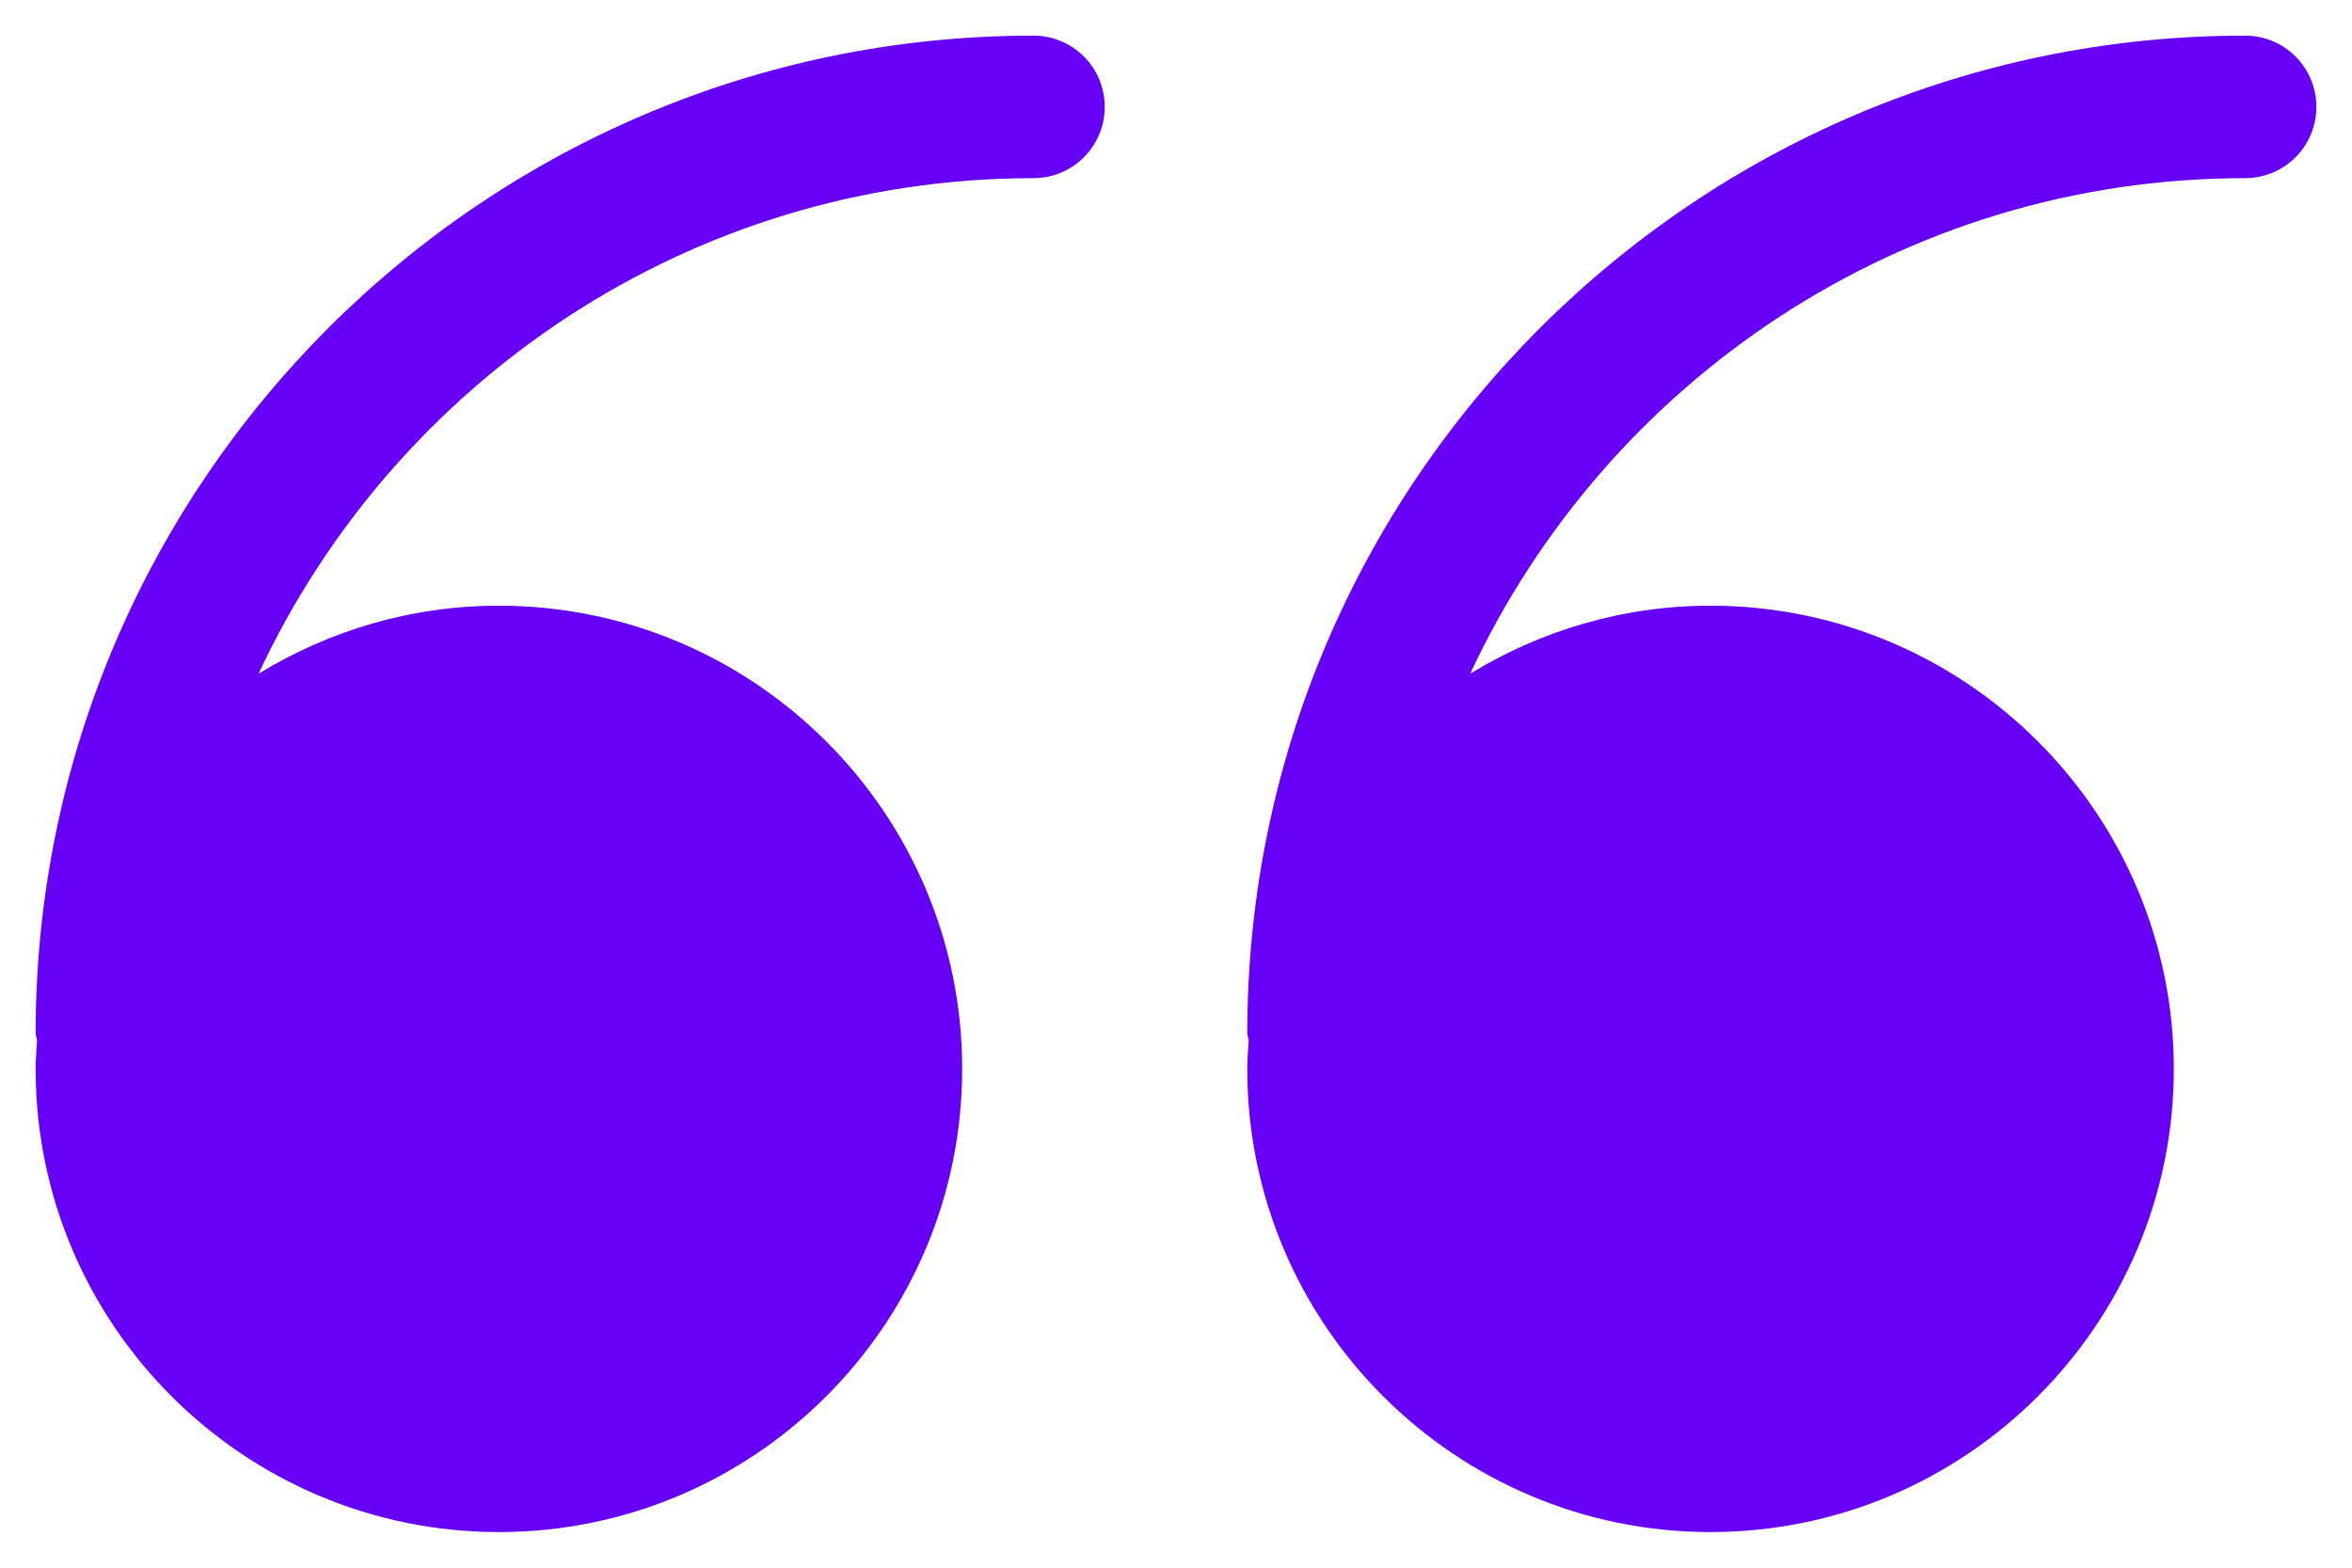
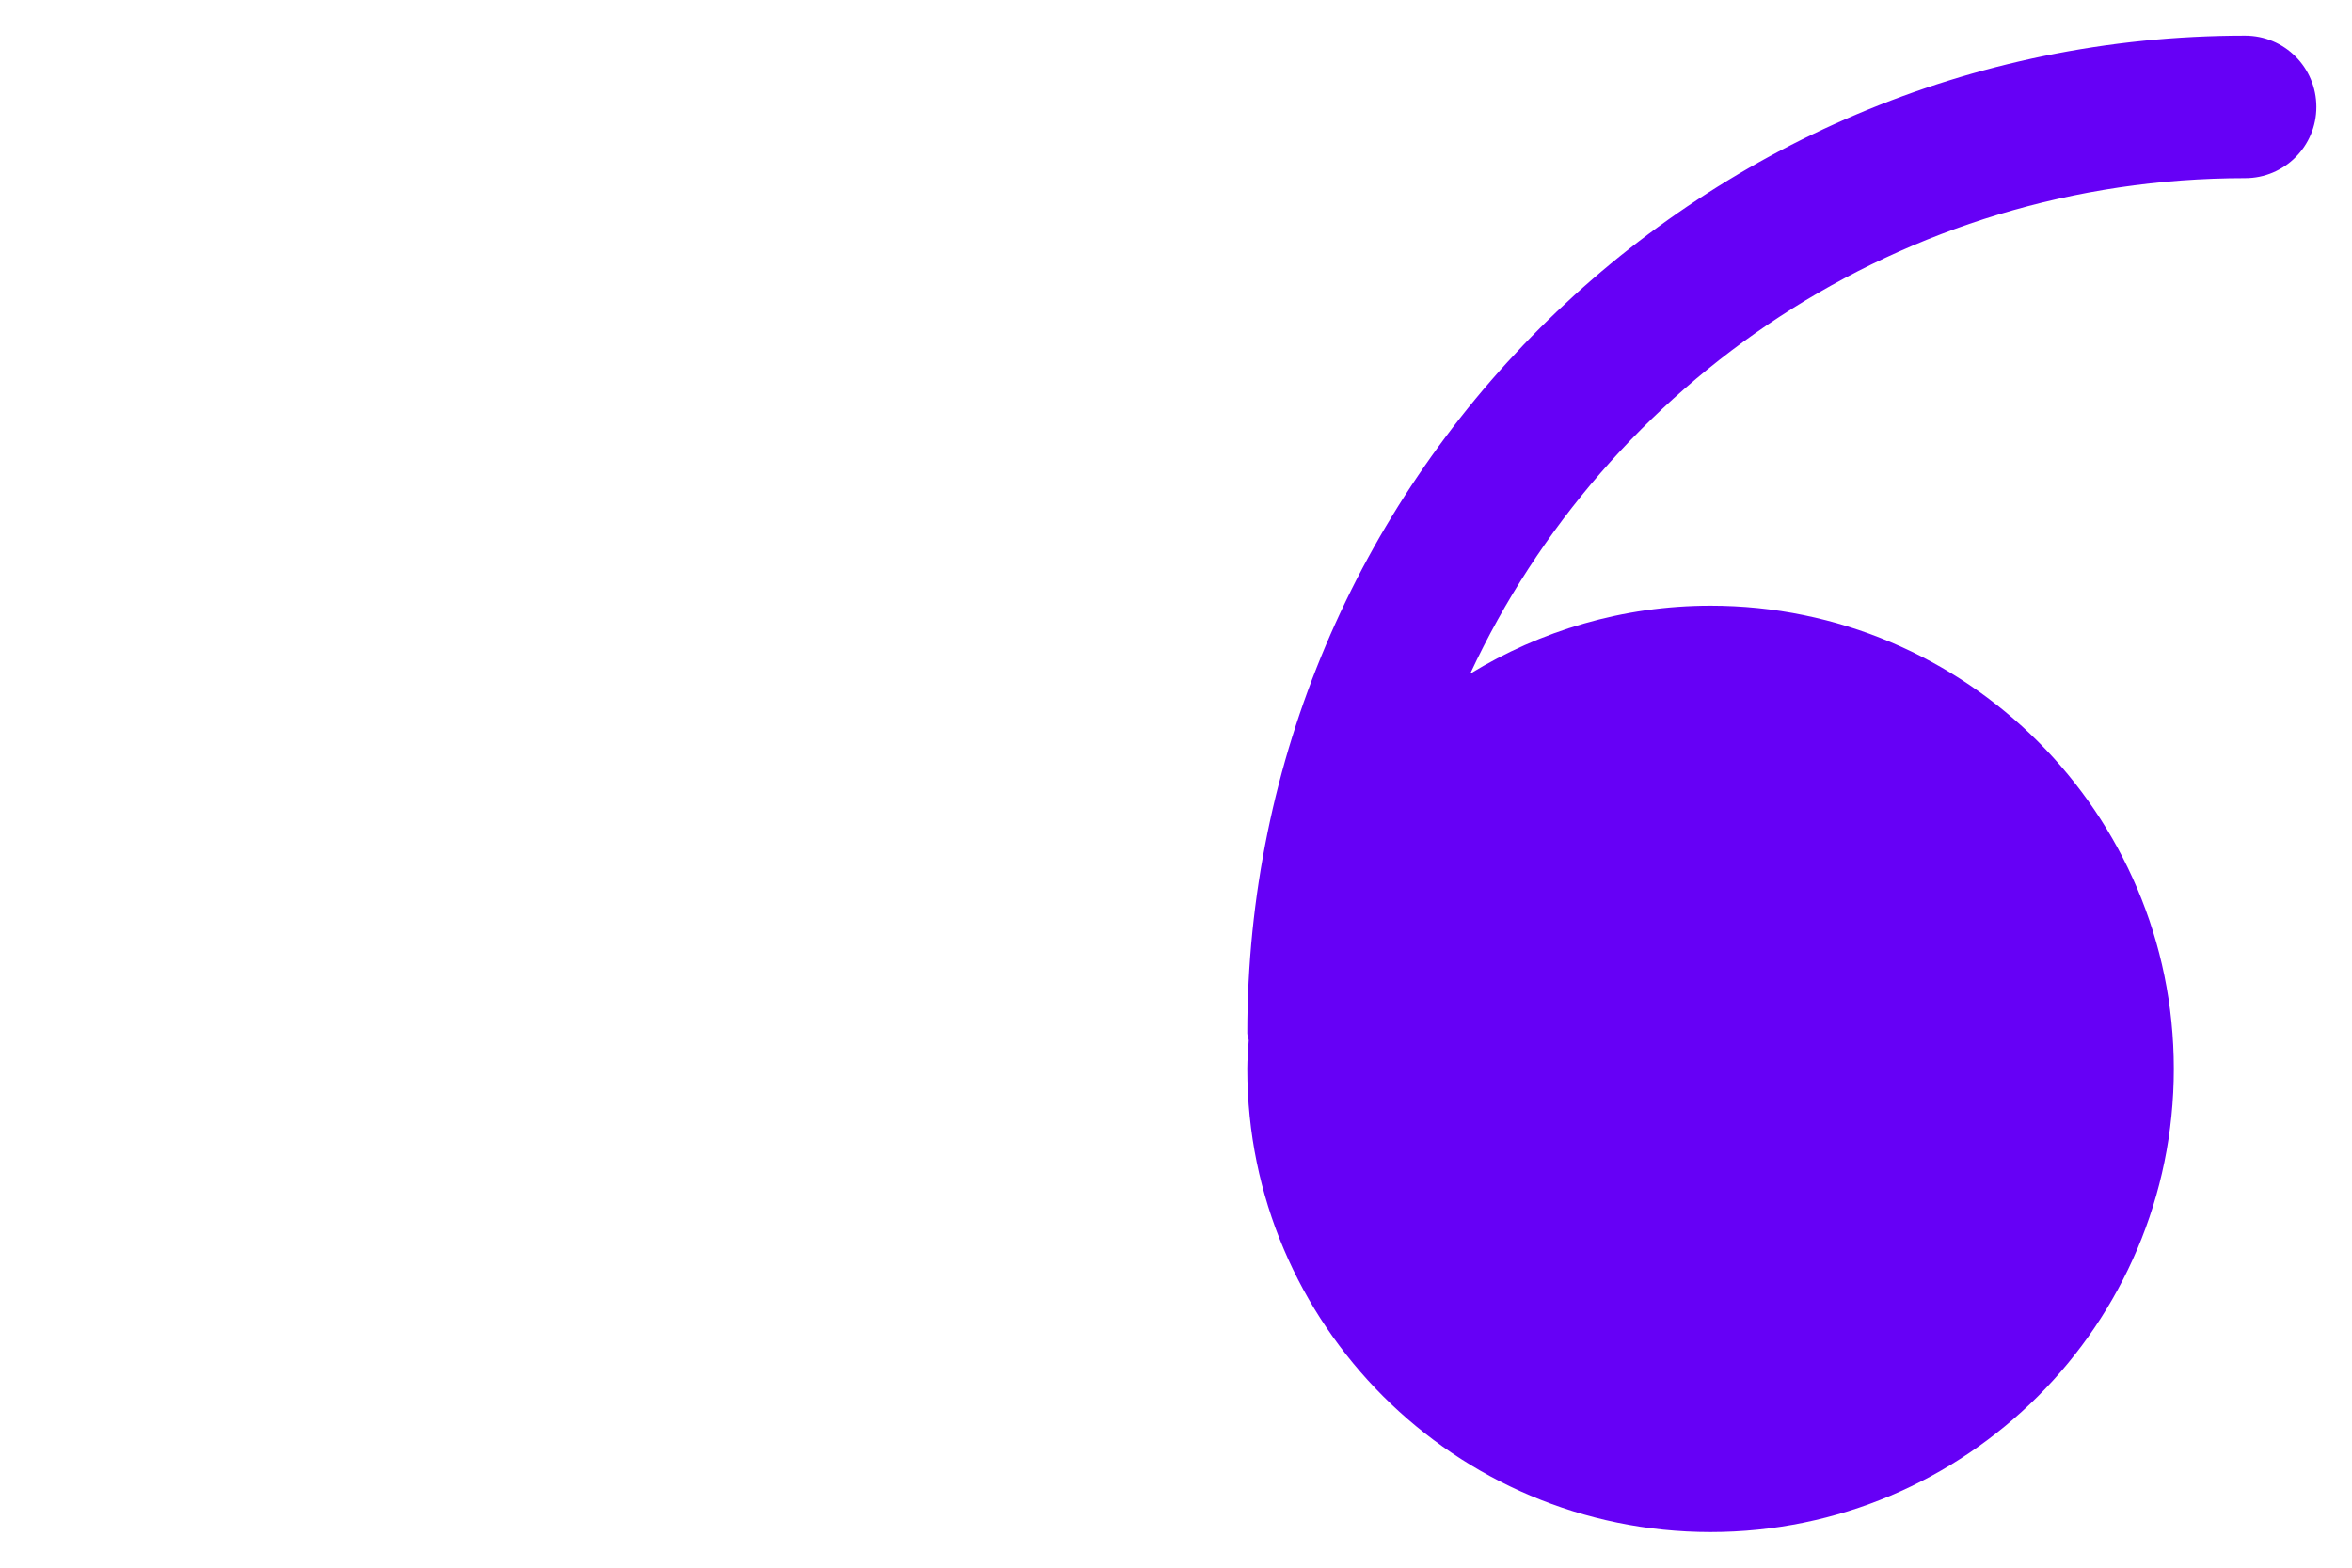
<svg xmlns="http://www.w3.org/2000/svg" version="1.1" id="Capa_1" x="0px" y="0px" viewBox="0 0 33 22" style="enable-background:new 0 0 33 22;" xml:space="preserve">
  <style type="text/css">
	.st0{fill:#6600F6;}
</style>
  <g>
-     <path class="st0" d="M14.5,0.5c-7.72,0-14,6.28-14,14c0,0.036,0.017,0.066,0.02,0.1C0.512,14.733,0.5,14.865,0.5,15   c0,3.584,2.916,6.5,6.5,6.5s6.5-2.916,6.5-6.5S10.584,8.5,7,8.5c-1.236,0-2.388,0.353-3.372,0.954C5.538,5.355,9.687,2.5,14.5,2.5   c0.553,0,1-0.447,1-1S15.053,0.5,14.5,0.5z" />
    <path class="st0" d="M31.5,0.5c-7.72,0-14,6.28-14,14c0,0.036,0.017,0.066,0.02,0.1c-0.008,0.133-0.02,0.265-0.02,0.4   c0,3.584,2.916,6.5,6.5,6.5s6.5-2.916,6.5-6.5S27.584,8.5,24,8.5c-1.236,0-2.388,0.353-3.372,0.954   C22.538,5.355,26.687,2.5,31.5,2.5c0.553,0,1-0.447,1-1S32.053,0.5,31.5,0.5z" />
  </g>
</svg>